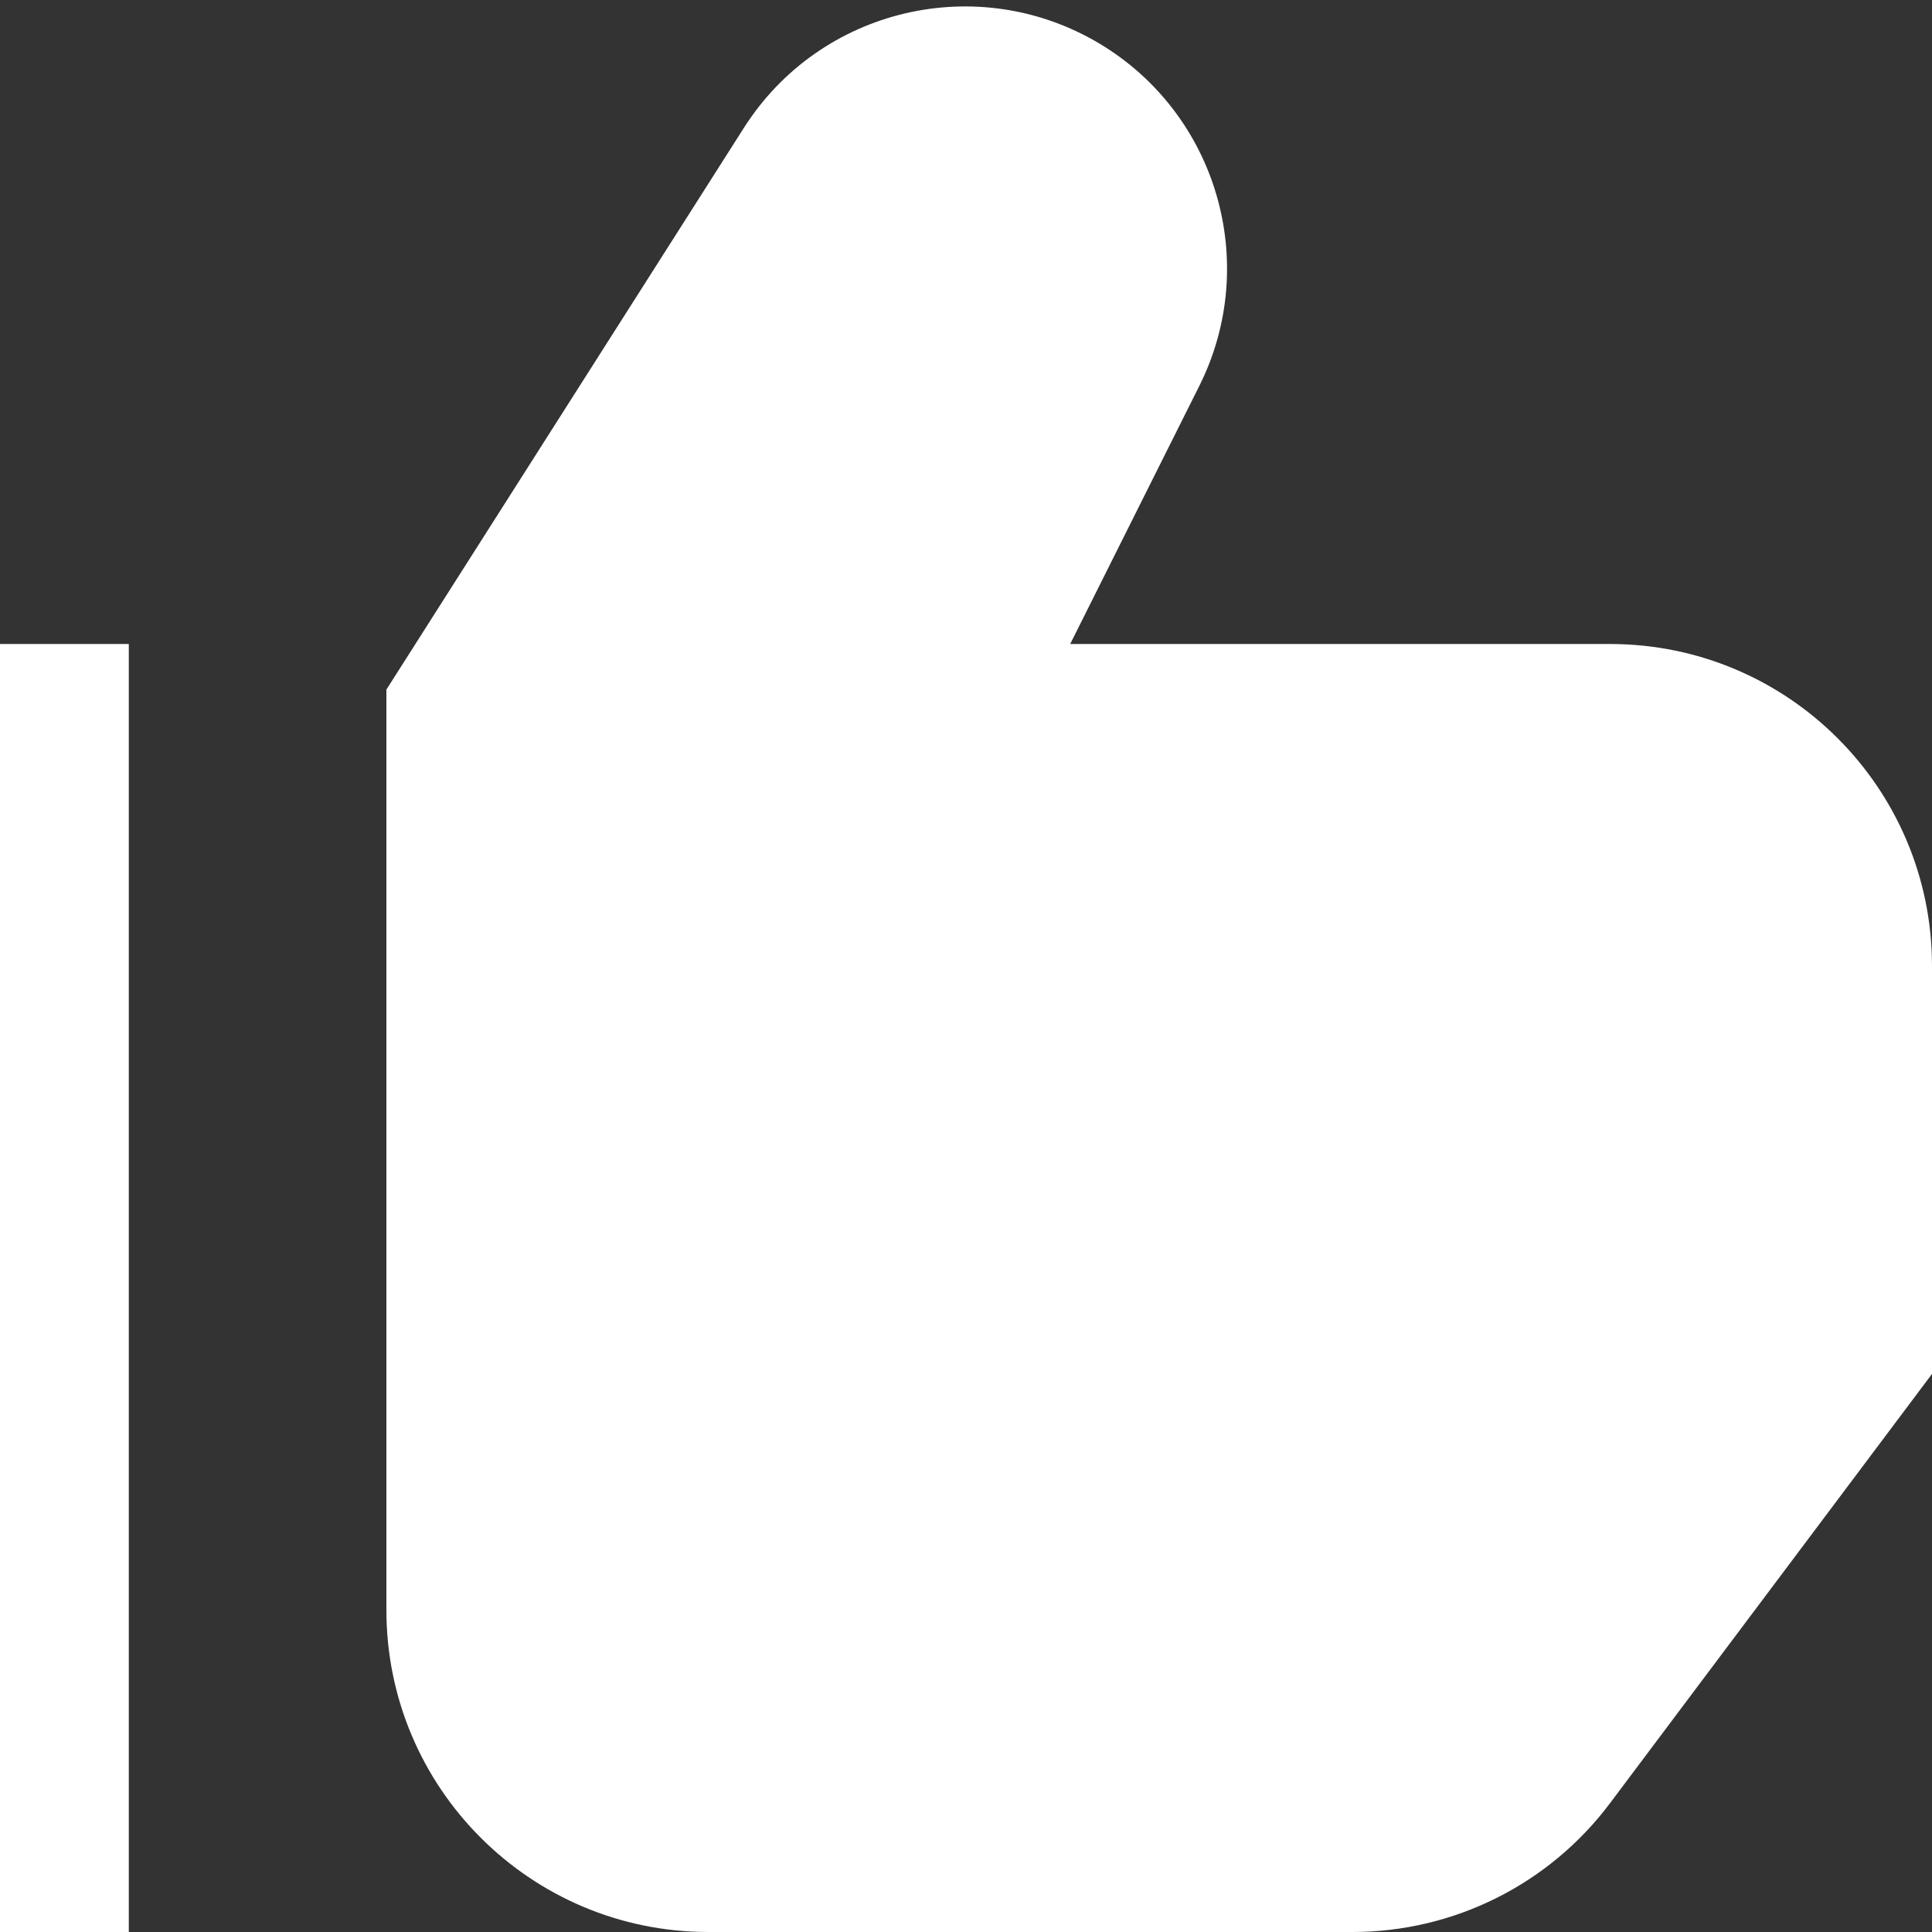
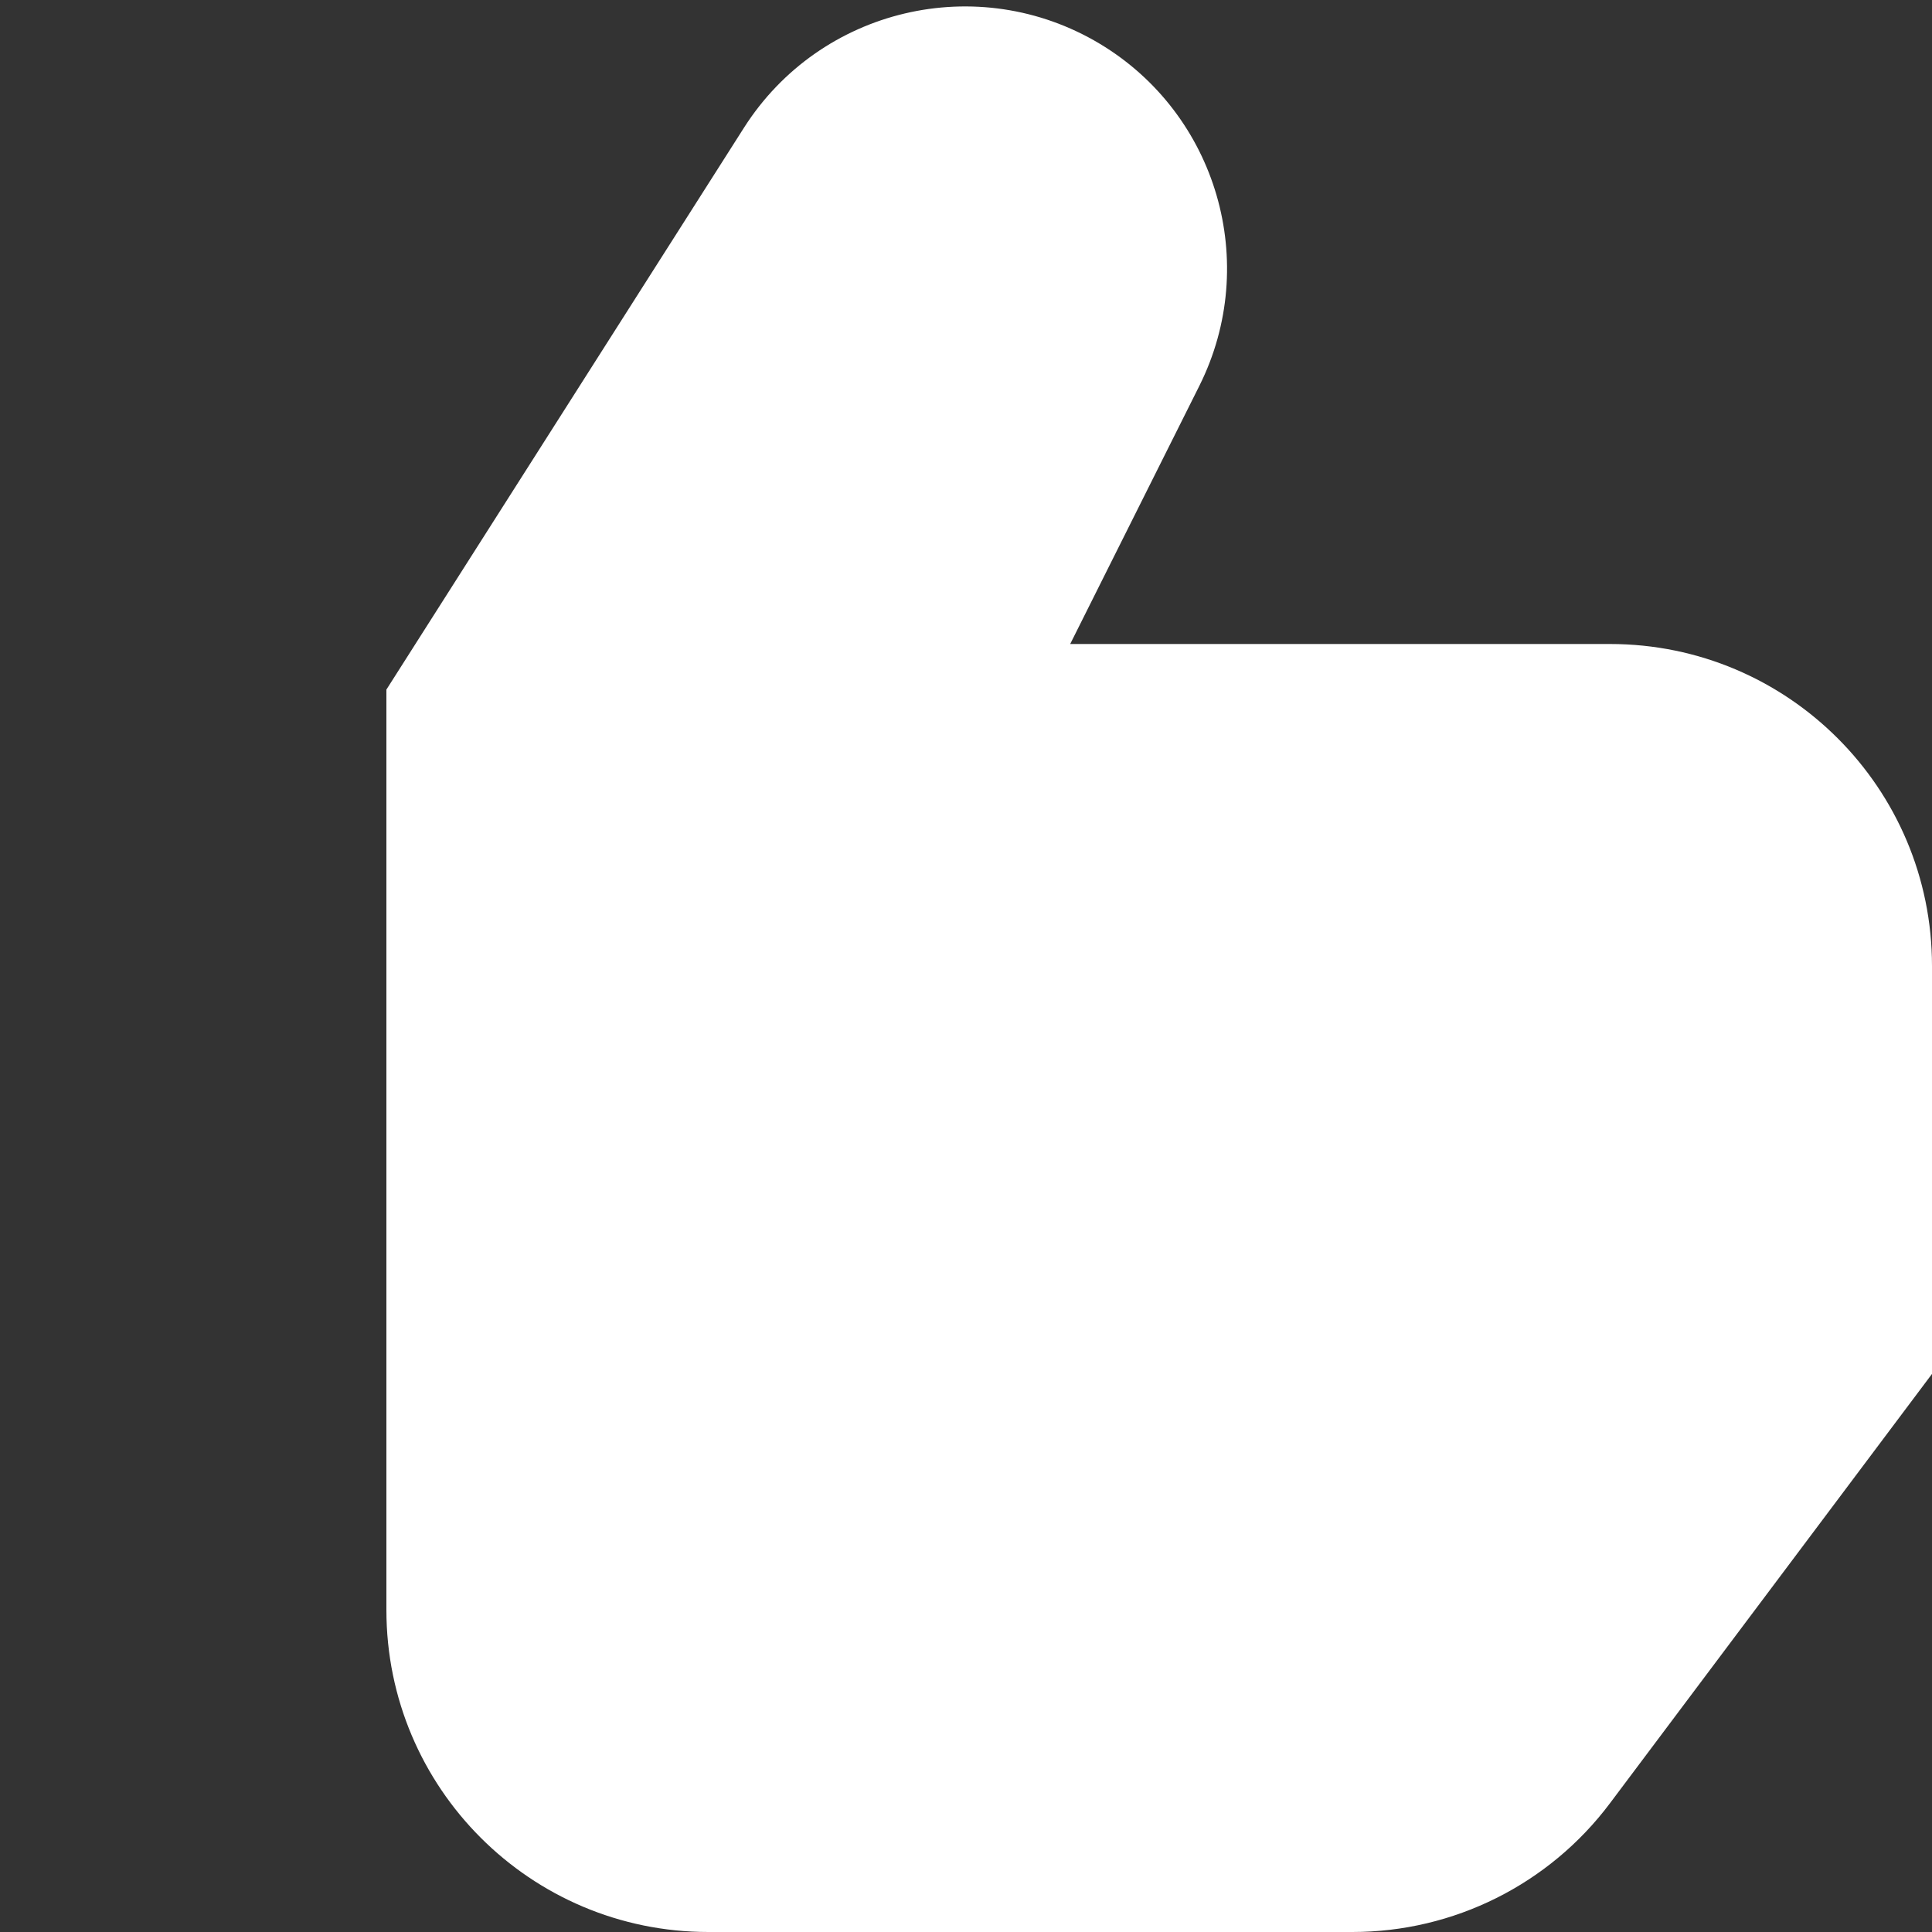
<svg xmlns="http://www.w3.org/2000/svg" width="800px" height="800px" viewBox="0 0 15 15" fill="none" version="1.1" id="svg2">
  <rect x="0" y="0" width="15" height="15" fill="#333333" stroke="none" />
  <defs id="defs2" />
  <path d="M9.312 2.995C9.787 2.044 9.45 0.887 8.539 0.34C7.593 -0.227 6.368 0.062 5.776 0.992L3 5.354V12.5C3 13.881 4.119 15 5.5 15H10.5C11.287 15 12.028 14.63 12.5 14L15 10.667V7.5C15 6.119 13.881 5 12.5 5H8.309L9.312 2.995Z" fill="#000000" id="path1" style="fill:#ffffff" />
-   <path d="M0 5V15H1V5H0Z" fill="#000000" id="path2" style="fill:#ffffff" />
</svg>